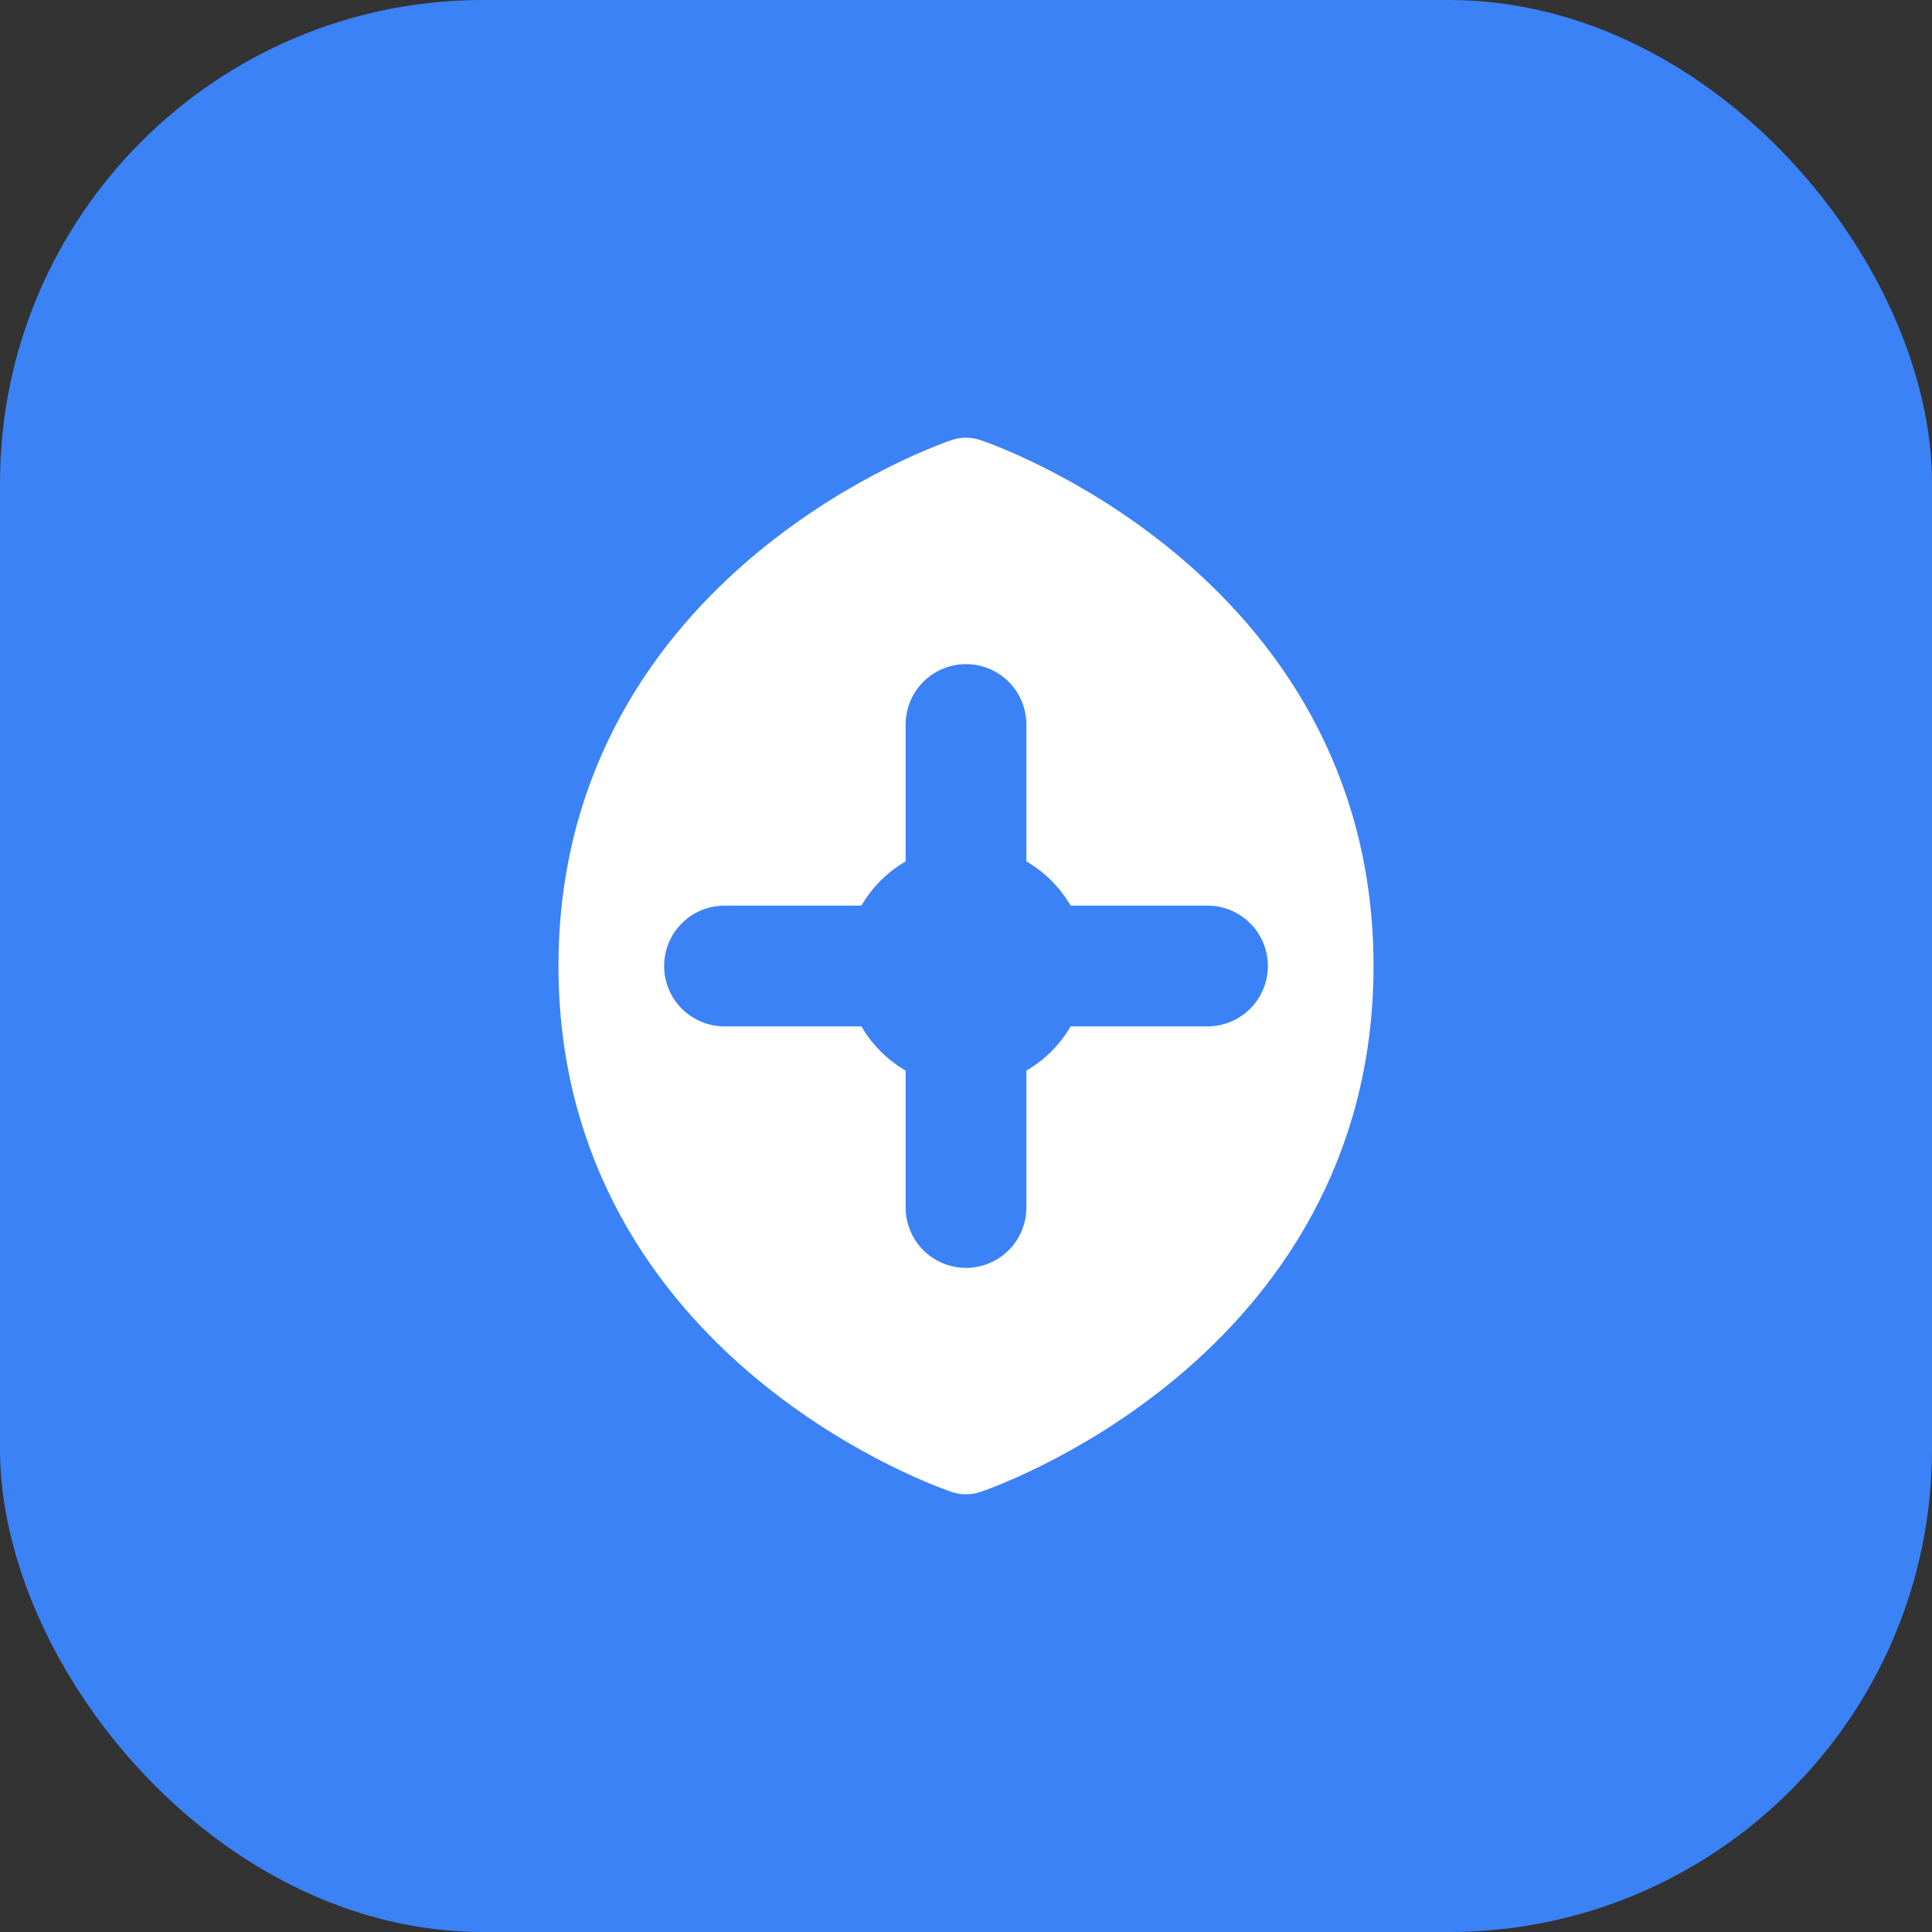
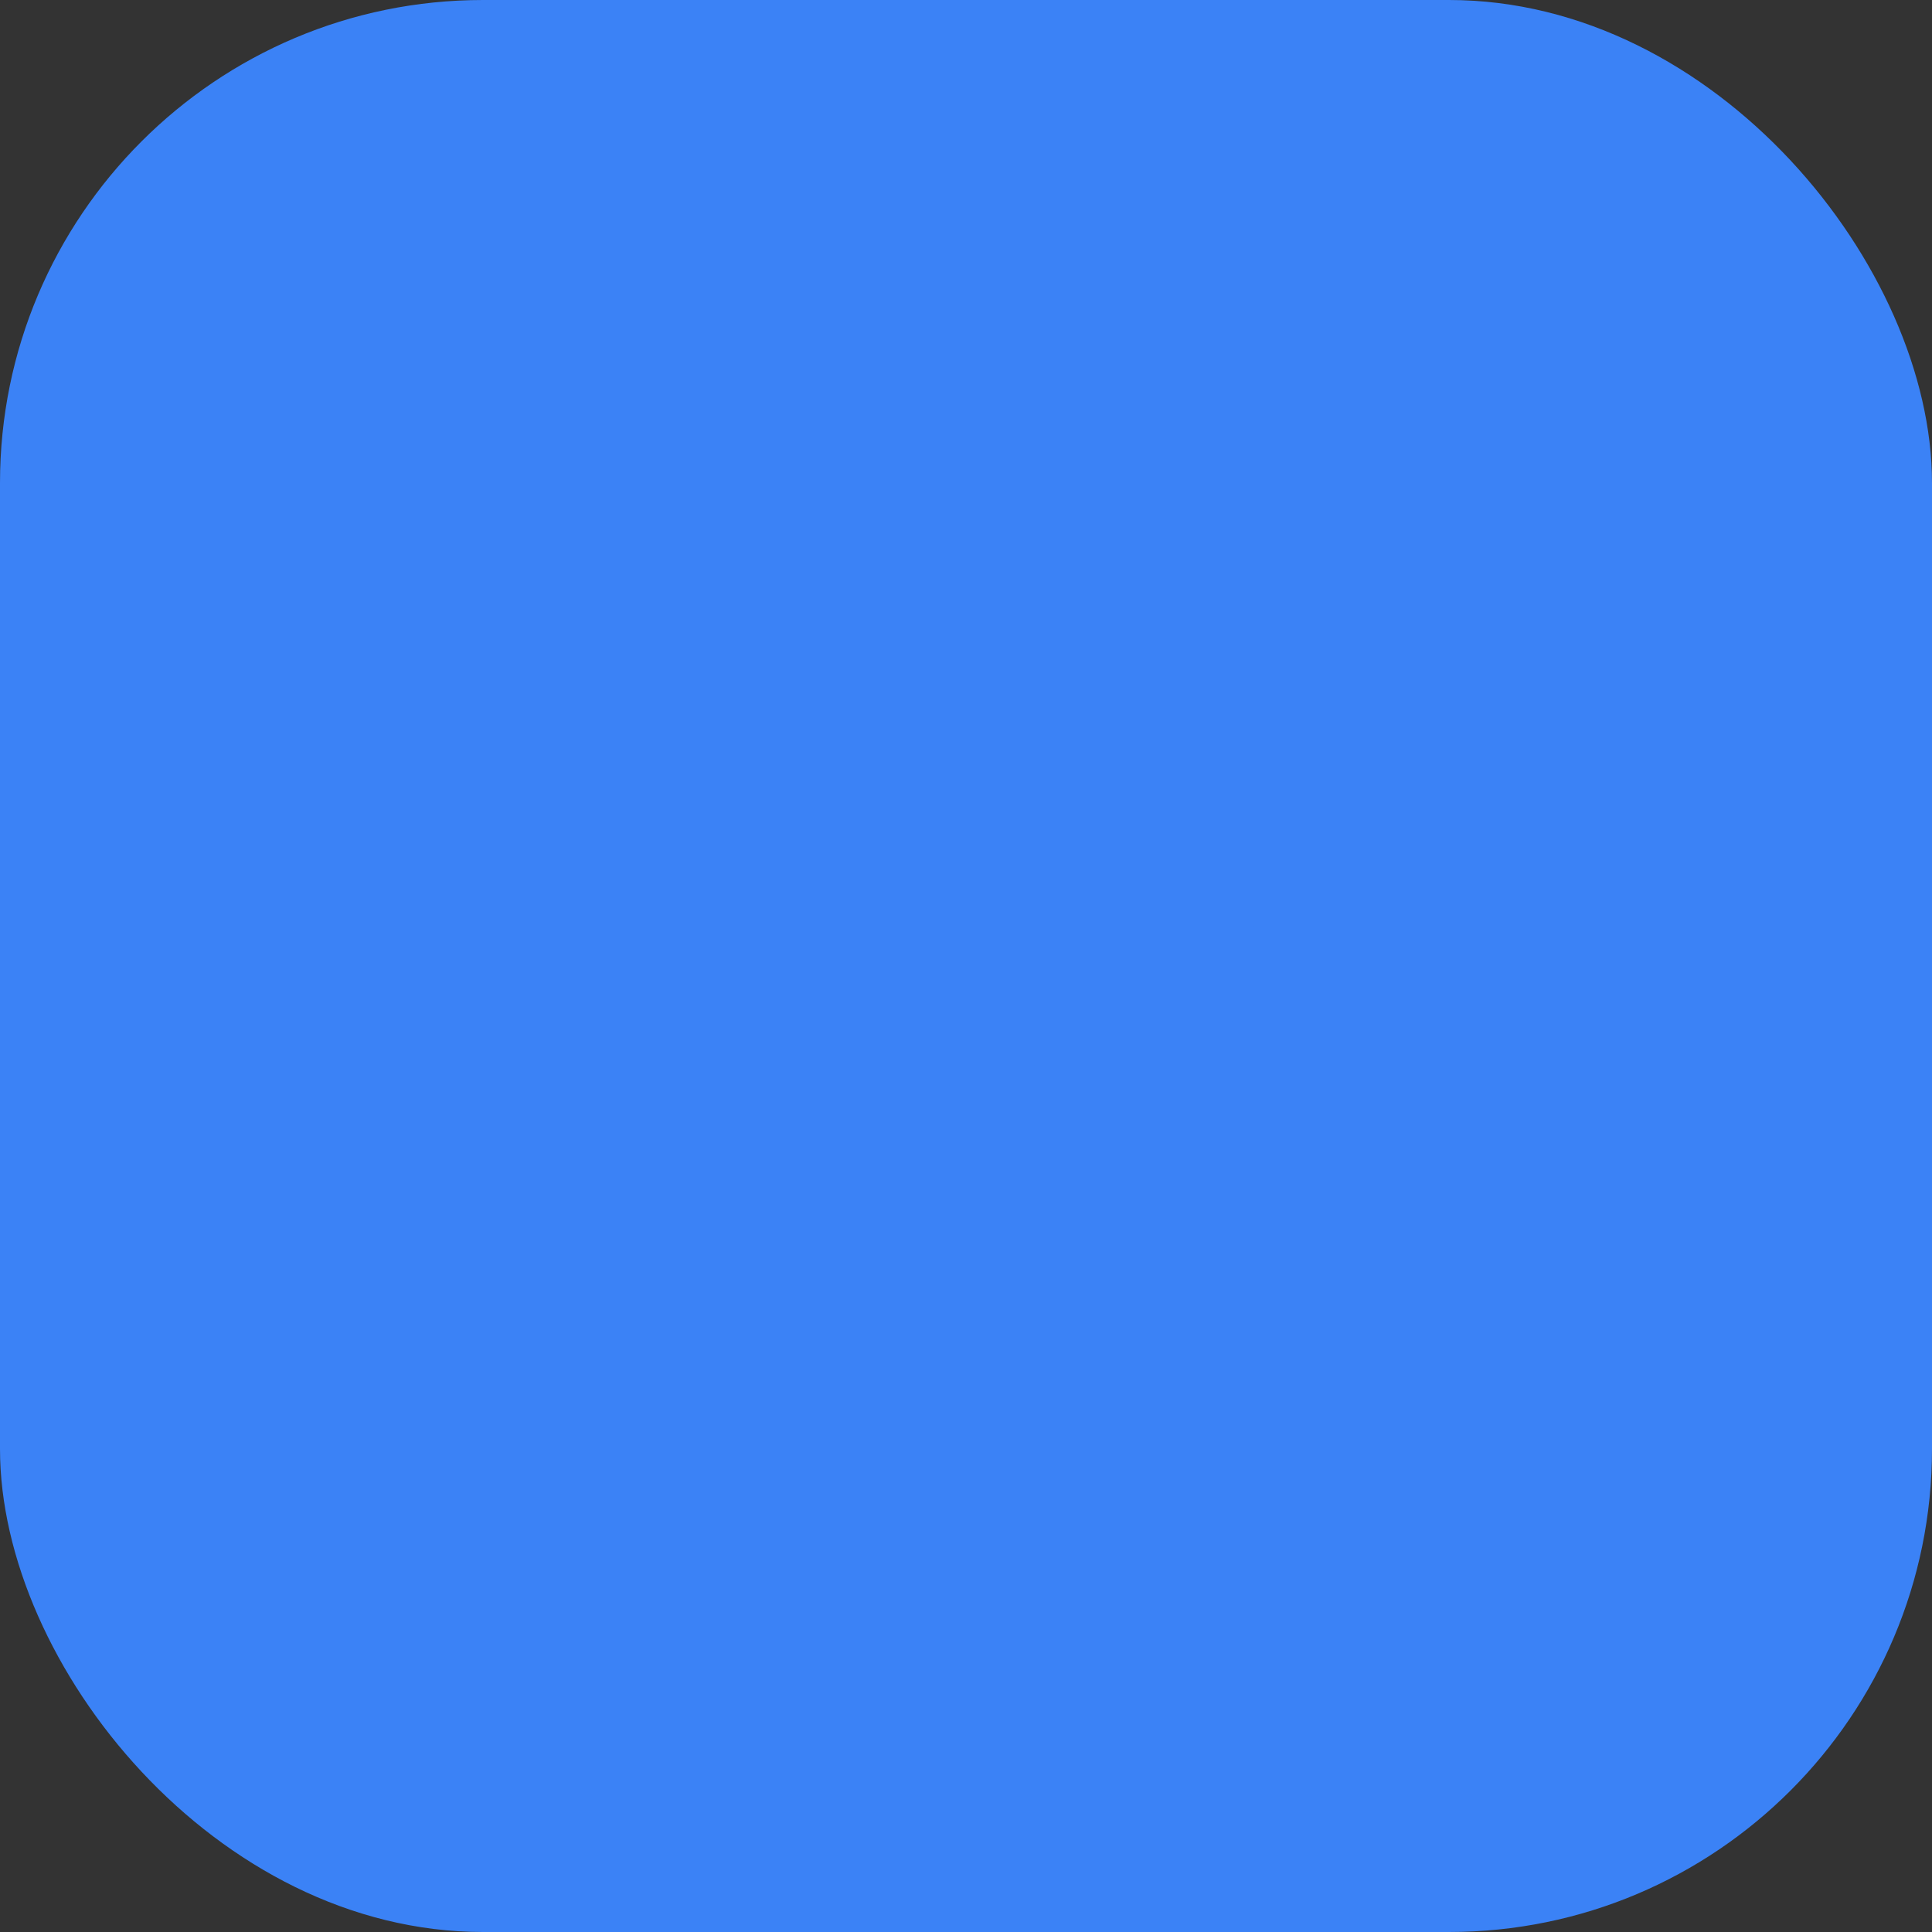
<svg xmlns="http://www.w3.org/2000/svg" viewBox="0 0 32 32" fill="none">
  <rect x="0" y="0" width="32" height="32" fill="#333333" stroke="none" />
  <rect width="32" height="32" rx="8" fill="#3B82F6" />
-   <path d="M16 8C16 8 10 10 10 16C10 22 16 24 16 24C16 24 22 22 22 16C22 10 16 8 16 8Z" fill="white" stroke="white" stroke-width="1.5" stroke-linejoin="round" />
  <path d="M16 12V20M12 16H20" stroke="#3B82F6" stroke-width="2" stroke-linecap="round" />
  <circle cx="16" cy="16" r="2" fill="#3B82F6" />
</svg>